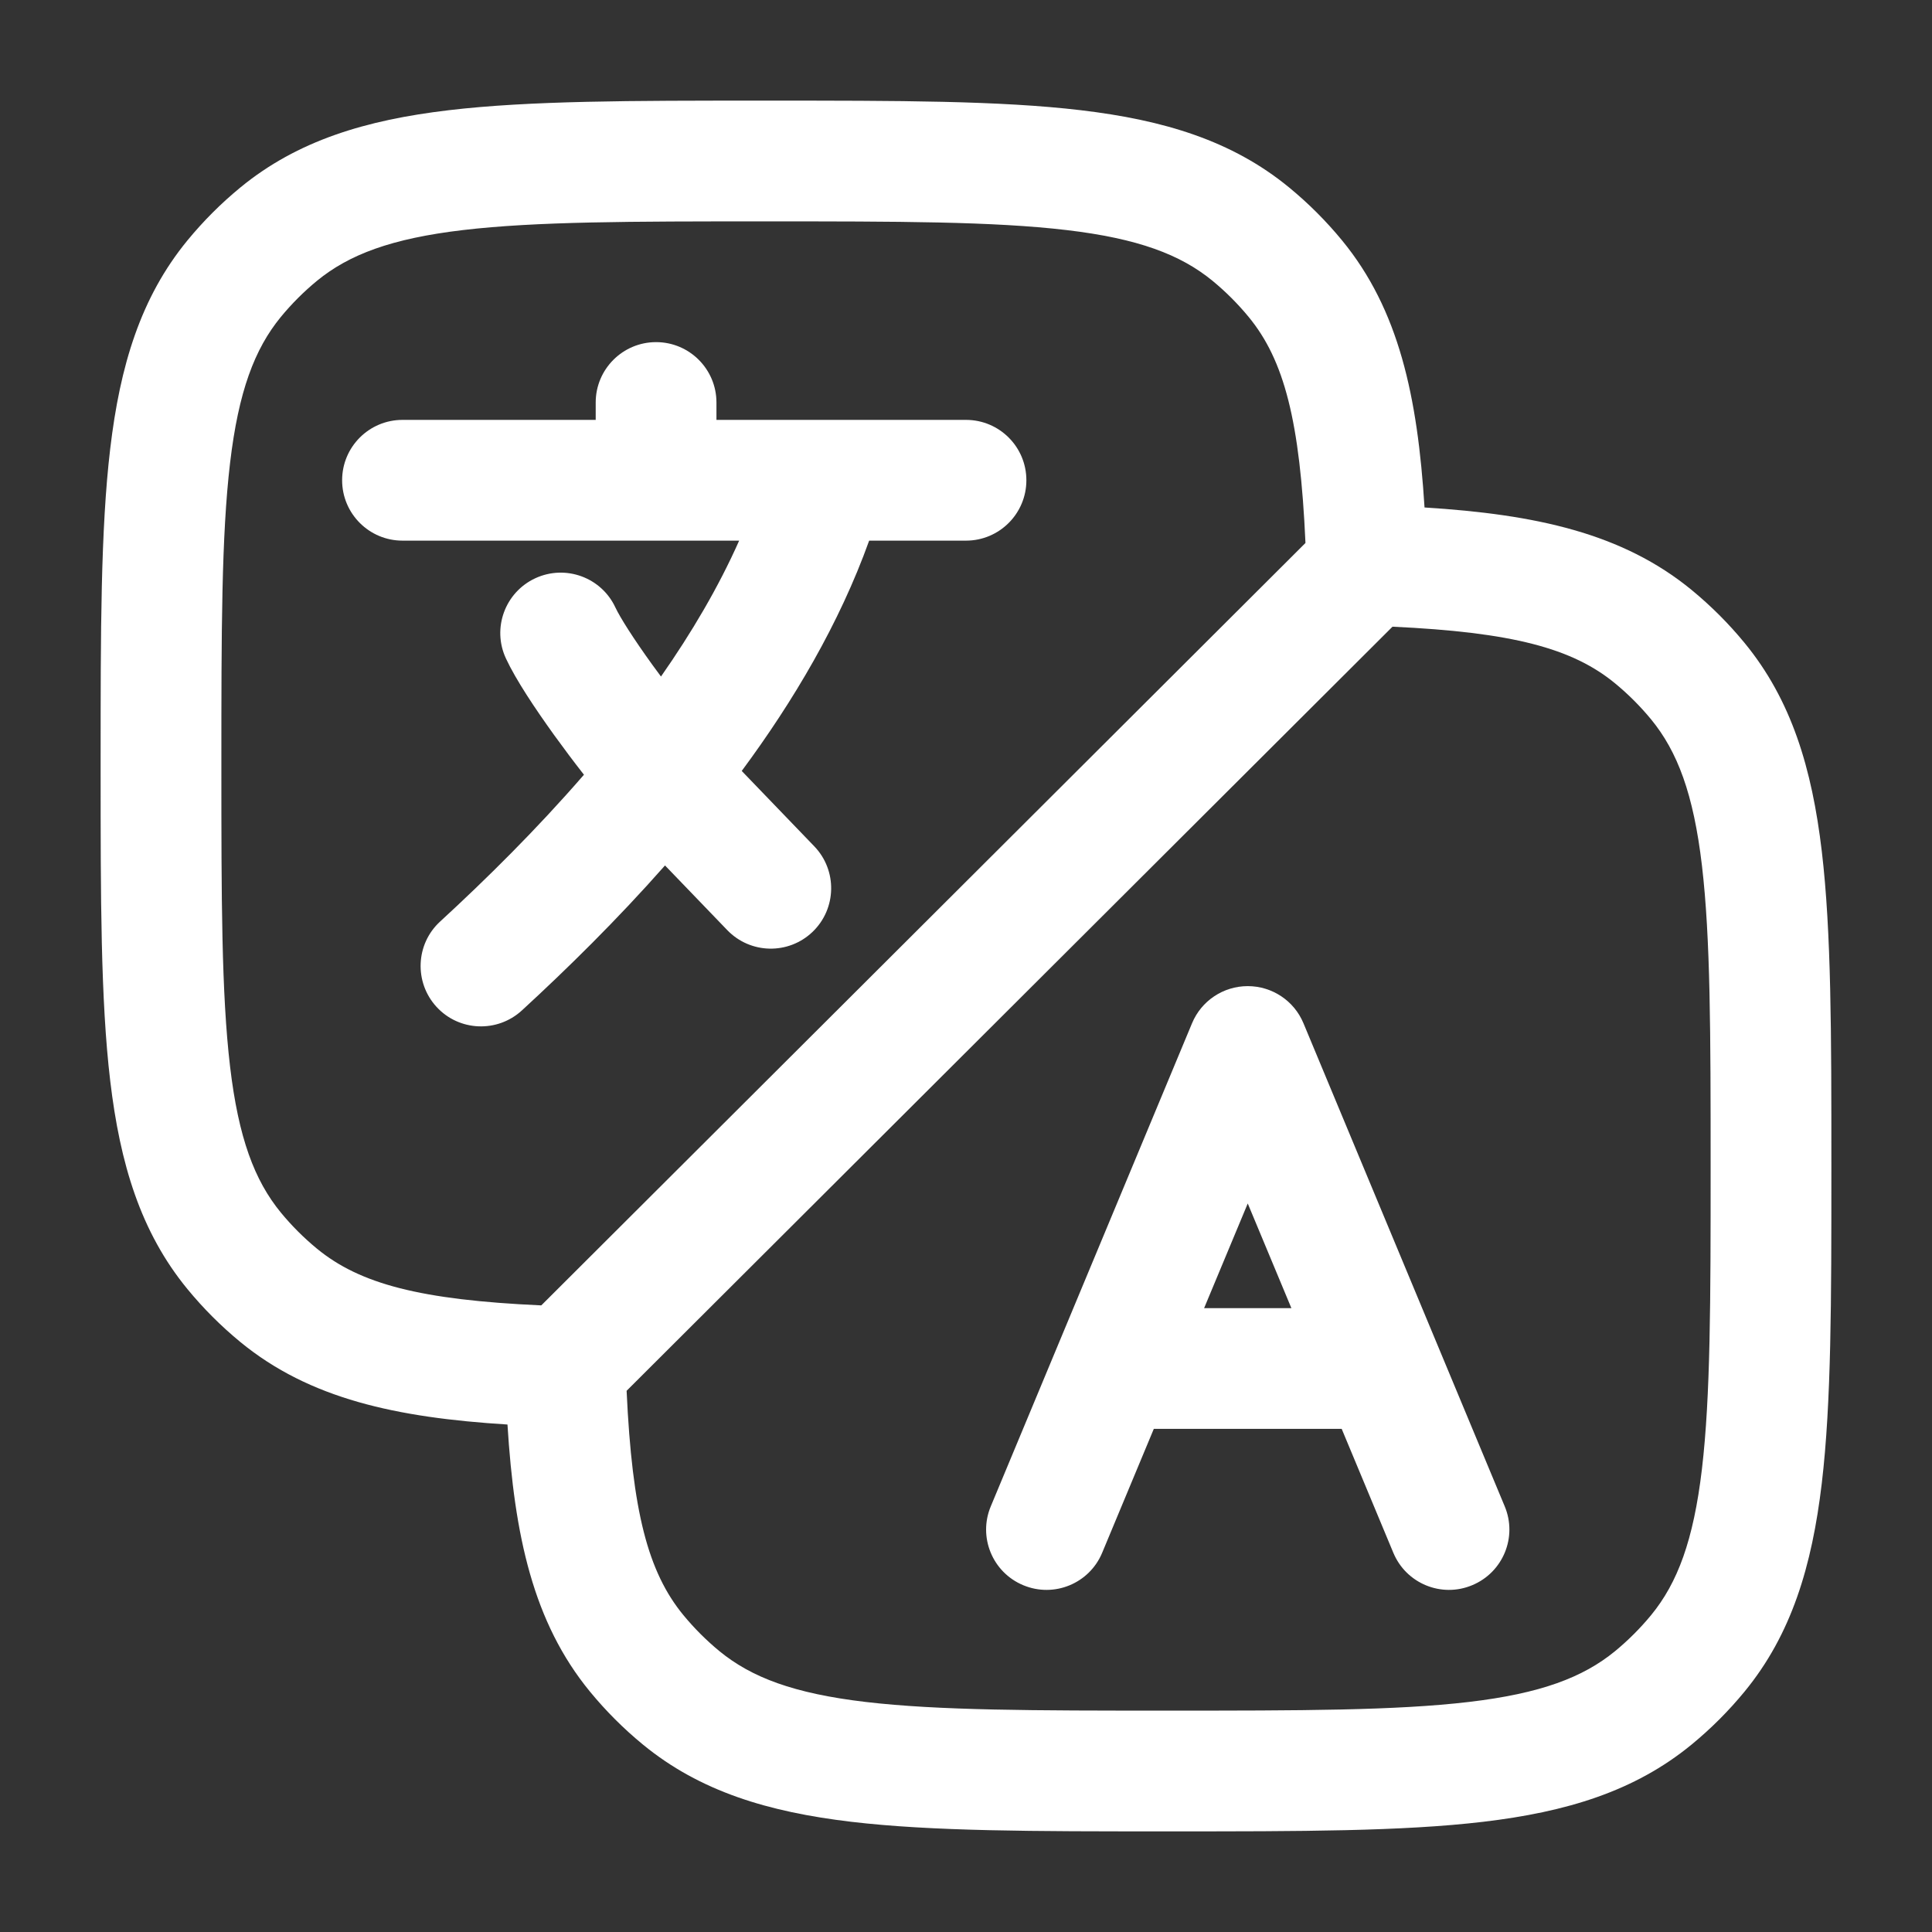
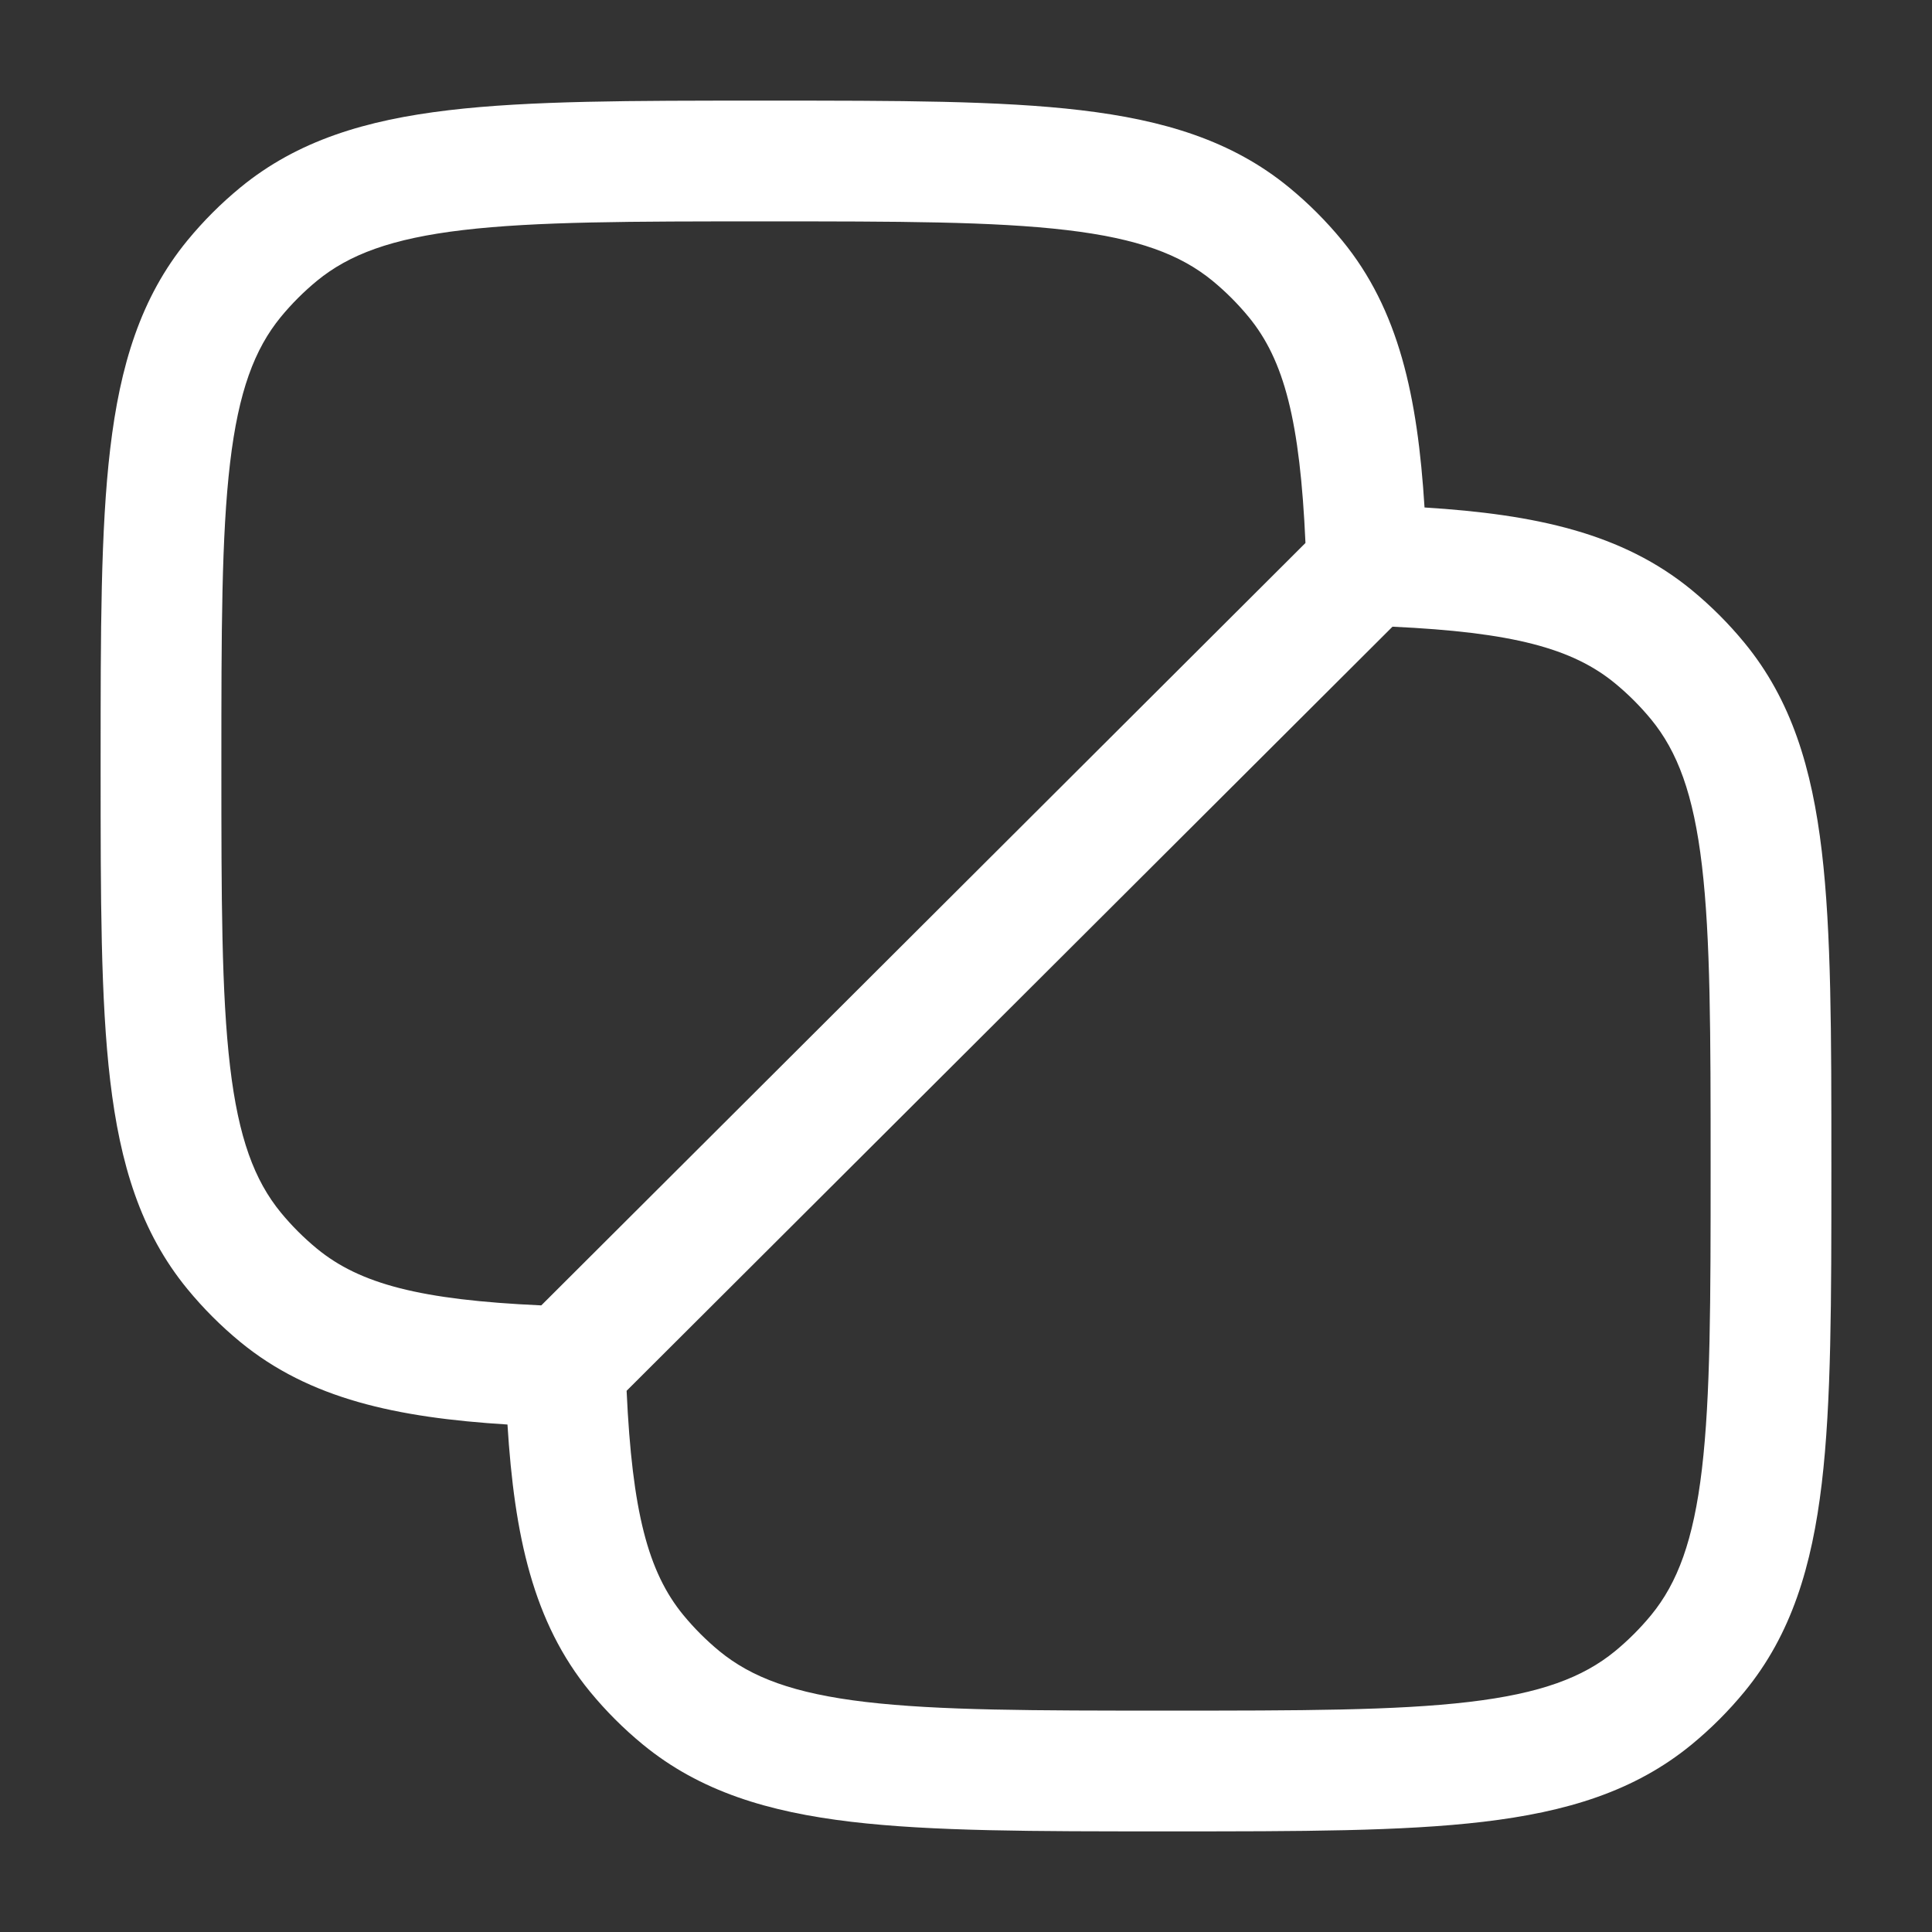
<svg xmlns="http://www.w3.org/2000/svg" width="24" height="24" viewBox="0 0 24 24" fill="none">
  <rect x="0" y="0" width="24" height="24" fill="#333333" stroke="none" />
-   <path fill-rule="evenodd" clip-rule="evenodd" d="M16.192 12.711C16.076 12.432 15.803 12.25 15.5 12.25C15.197 12.25 14.924 12.432 14.808 12.711L12.308 18.712C12.148 19.094 12.329 19.533 12.711 19.692C13.094 19.852 13.533 19.671 13.692 19.288L14.333 17.75H16.667L17.308 19.288C17.467 19.671 17.906 19.852 18.288 19.692C18.671 19.533 18.852 19.094 18.692 18.712L16.192 12.711ZM15.5 14.95L16.042 16.25H14.958L15.5 14.95Z" fill="white" />
-   <path d="M8.15 4.25C8.564 4.25 8.9 4.586 8.9 5V5.216H12C12.414 5.216 12.75 5.551 12.75 5.966C12.75 6.38 12.414 6.716 12 6.716H10.797C10.427 7.747 9.855 8.711 9.214 9.577L10.116 10.514C10.403 10.813 10.393 11.288 10.095 11.575C9.796 11.862 9.322 11.853 9.034 11.554L8.261 10.751C7.66 11.432 7.041 12.039 6.483 12.552C6.178 12.832 5.703 12.813 5.423 12.508C5.143 12.203 5.162 11.728 5.467 11.448C6.038 10.923 6.662 10.307 7.254 9.624C7.128 9.463 7.003 9.296 6.885 9.133C6.65 8.806 6.408 8.445 6.285 8.18C6.11 7.805 6.273 7.359 6.648 7.184C7.024 7.009 7.47 7.171 7.645 7.547C7.702 7.669 7.865 7.927 8.102 8.256C8.138 8.305 8.174 8.354 8.211 8.404C8.592 7.859 8.926 7.293 9.182 6.716H5C4.586 6.716 4.25 6.38 4.25 5.966C4.25 5.551 4.586 5.216 5 5.216H7.4V5C7.4 4.586 7.736 4.25 8.15 4.25Z" fill="white" />
  <path fill-rule="evenodd" clip-rule="evenodd" d="M9.451 1.25H9.549C11.151 1.25 12.421 1.25 13.425 1.369C14.456 1.491 15.304 1.746 16.013 2.328C16.254 2.526 16.474 2.746 16.672 2.987C17.377 3.846 17.61 4.923 17.696 6.304C19.076 6.39 20.154 6.623 21.013 7.328C21.254 7.526 21.474 7.746 21.672 7.987C22.254 8.696 22.509 9.544 22.631 10.575C22.75 11.579 22.75 12.849 22.75 14.451V14.549C22.75 16.151 22.75 17.421 22.631 18.425C22.509 19.456 22.254 20.304 21.672 21.013C21.474 21.254 21.254 21.474 21.013 21.672C20.304 22.254 19.456 22.509 18.425 22.631C17.421 22.75 16.151 22.75 14.549 22.75H14.451C12.849 22.75 11.579 22.75 10.575 22.631C9.544 22.509 8.696 22.254 7.987 21.672C7.746 21.474 7.526 21.254 7.328 21.013C6.623 20.154 6.39 19.077 6.304 17.696C4.923 17.61 3.846 17.377 2.987 16.672C2.746 16.474 2.526 16.254 2.328 16.013C1.746 15.304 1.491 14.456 1.369 13.425C1.25 12.421 1.25 11.151 1.25 9.549V9.451C1.25 7.849 1.25 6.579 1.369 5.575C1.491 4.544 1.746 3.696 2.328 2.987C2.526 2.746 2.746 2.526 2.987 2.328C3.696 1.746 4.544 1.491 5.575 1.369C6.579 1.25 7.849 1.25 9.451 1.25ZM7.784 17.277C7.853 18.778 8.05 19.528 8.488 20.062C8.623 20.226 8.774 20.377 8.938 20.512C9.336 20.838 9.862 21.037 10.751 21.142C11.657 21.249 12.838 21.25 14.5 21.25C16.162 21.25 17.343 21.249 18.249 21.142C19.138 21.037 19.664 20.838 20.062 20.512C20.226 20.377 20.377 20.226 20.512 20.062C20.838 19.664 21.037 19.138 21.142 18.249C21.249 17.343 21.25 16.162 21.25 14.5C21.25 12.838 21.249 11.657 21.142 10.751C21.037 9.862 20.838 9.336 20.512 8.938C20.377 8.774 20.226 8.623 20.062 8.488C19.531 8.052 18.785 7.854 17.298 7.785L7.784 17.277ZM16.217 6.745C16.149 5.229 15.953 4.475 15.512 3.938C15.377 3.774 15.226 3.623 15.062 3.488C14.664 3.162 14.138 2.963 13.249 2.858C12.343 2.751 11.162 2.75 9.5 2.75C7.838 2.75 6.657 2.751 5.751 2.858C4.862 2.963 4.336 3.162 3.938 3.488C3.774 3.623 3.623 3.774 3.488 3.938C3.162 4.336 2.963 4.862 2.858 5.751C2.751 6.657 2.75 7.838 2.75 9.5C2.75 11.162 2.751 12.343 2.858 13.249C2.963 14.138 3.162 14.664 3.488 15.062C3.623 15.226 3.774 15.377 3.938 15.512C4.472 15.95 5.222 16.148 6.724 16.216L16.217 6.745Z" fill="white" />
</svg>